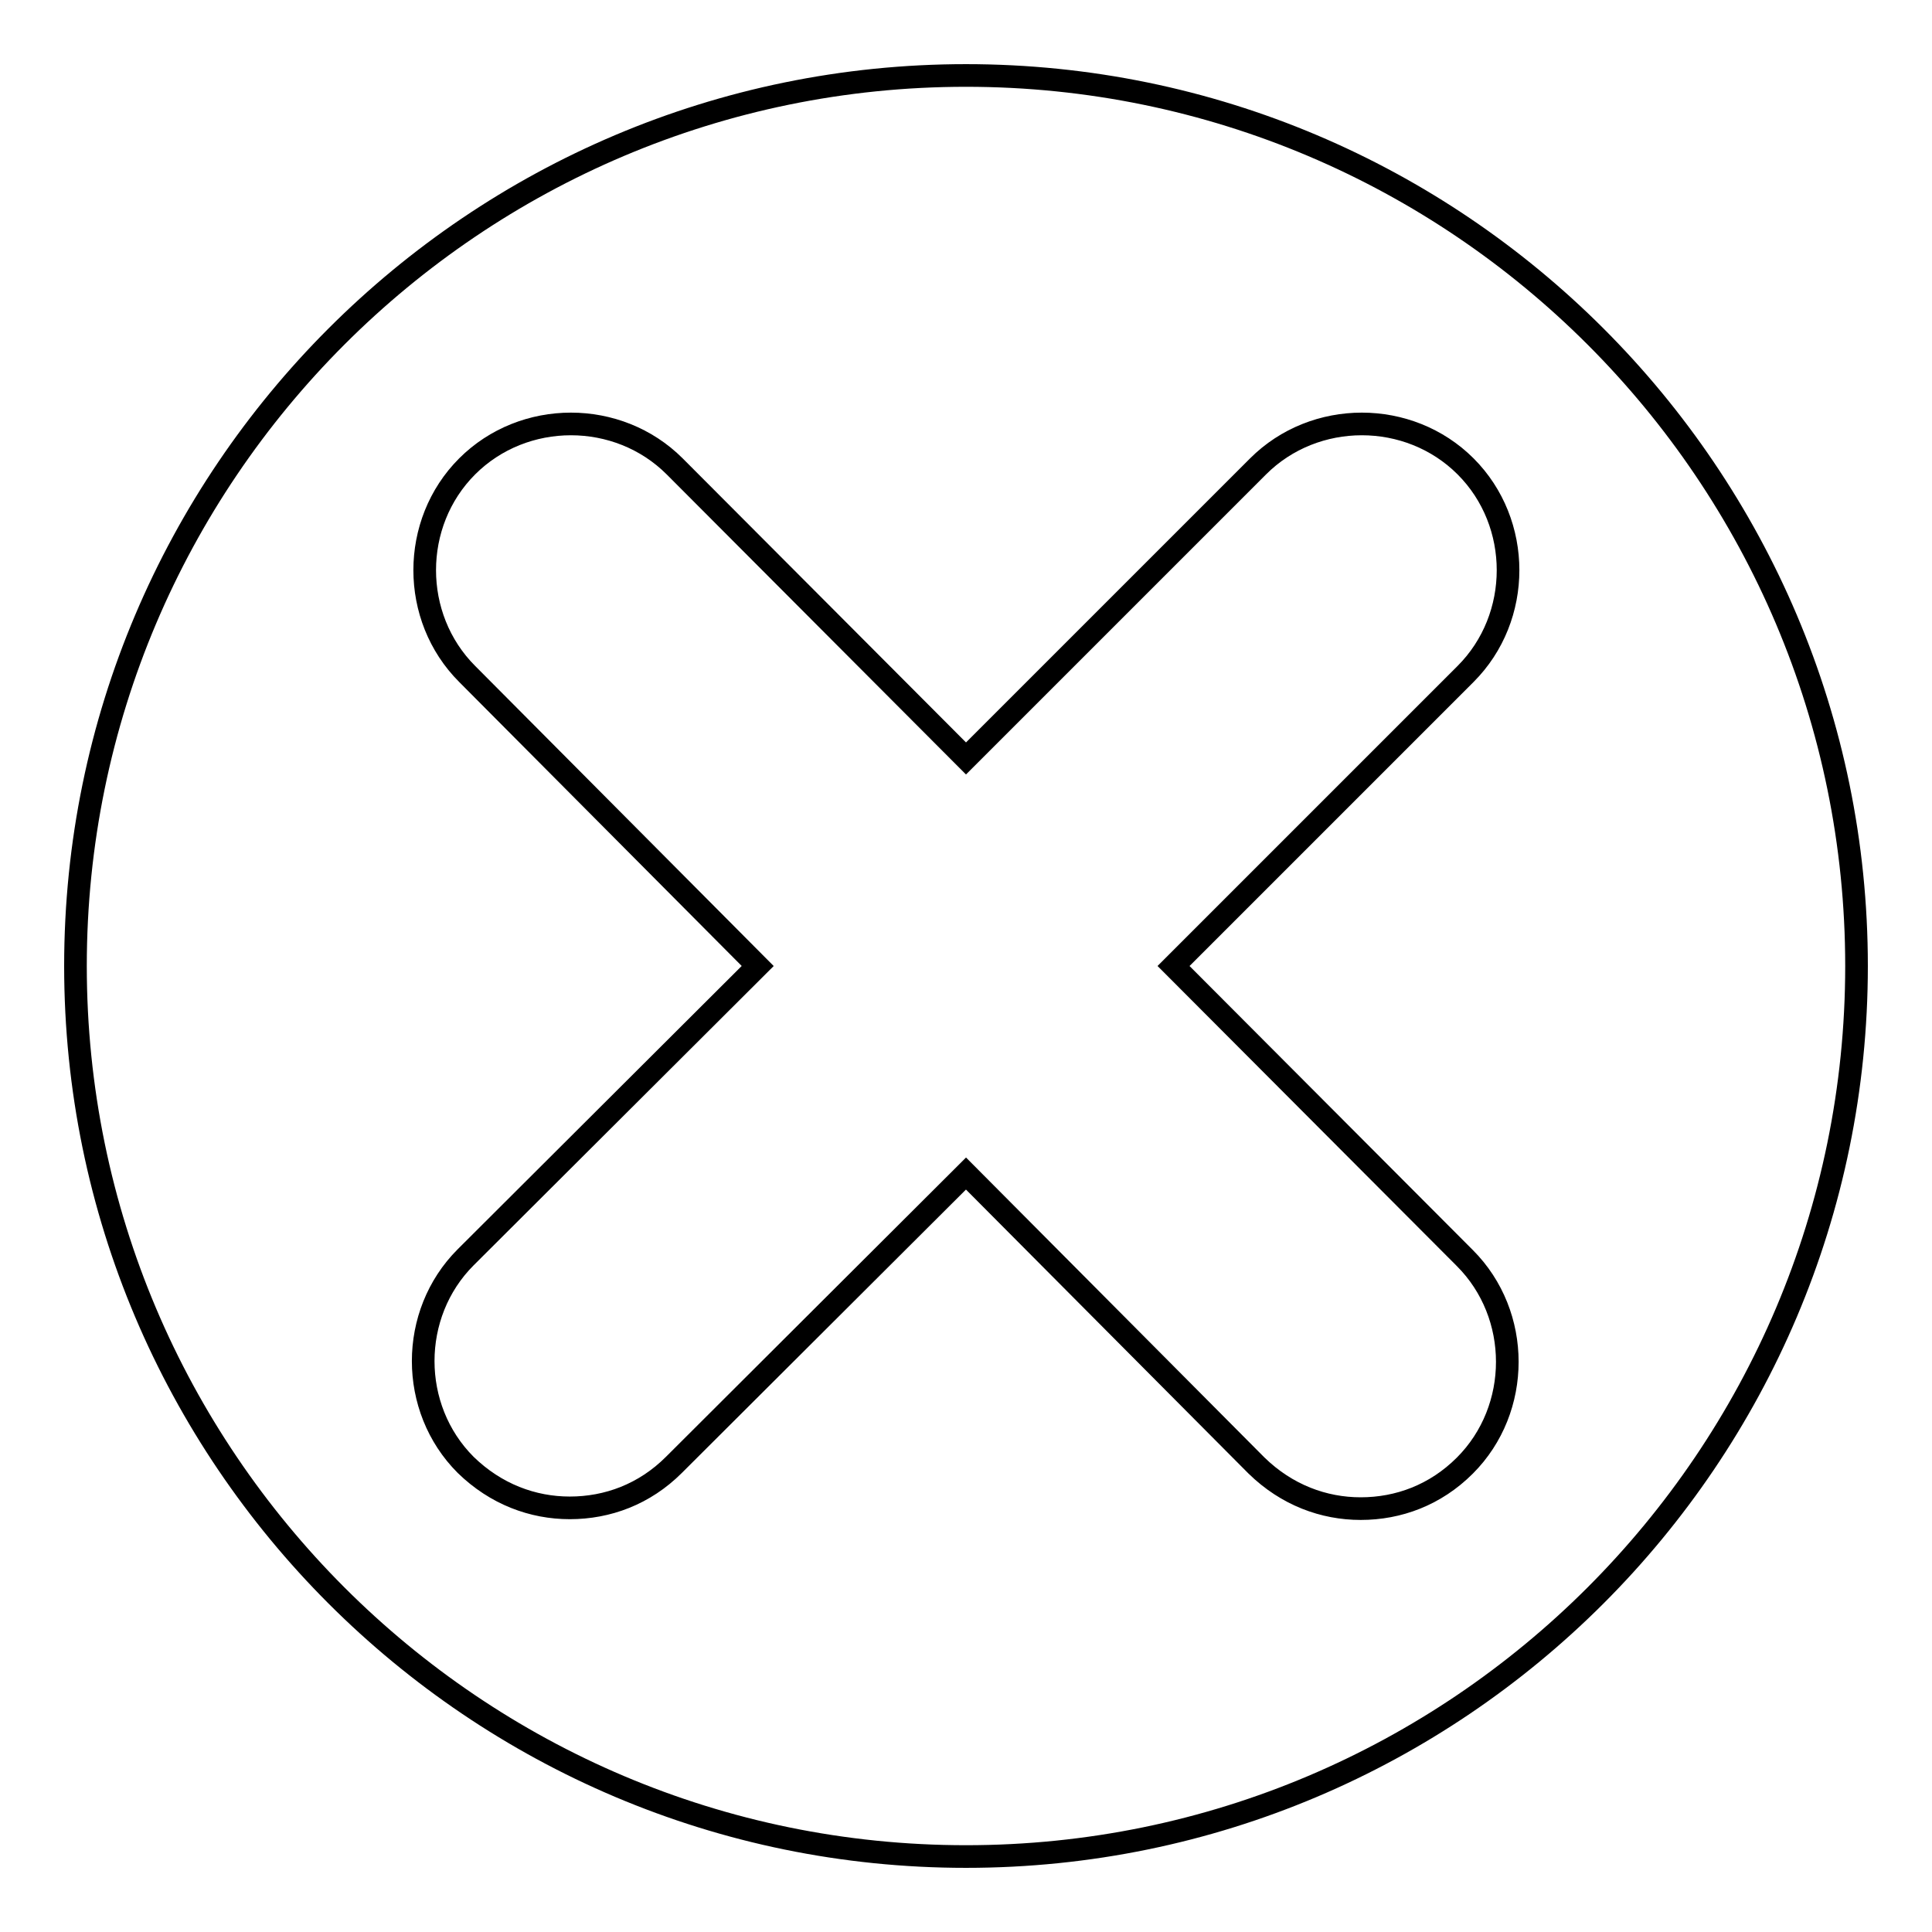
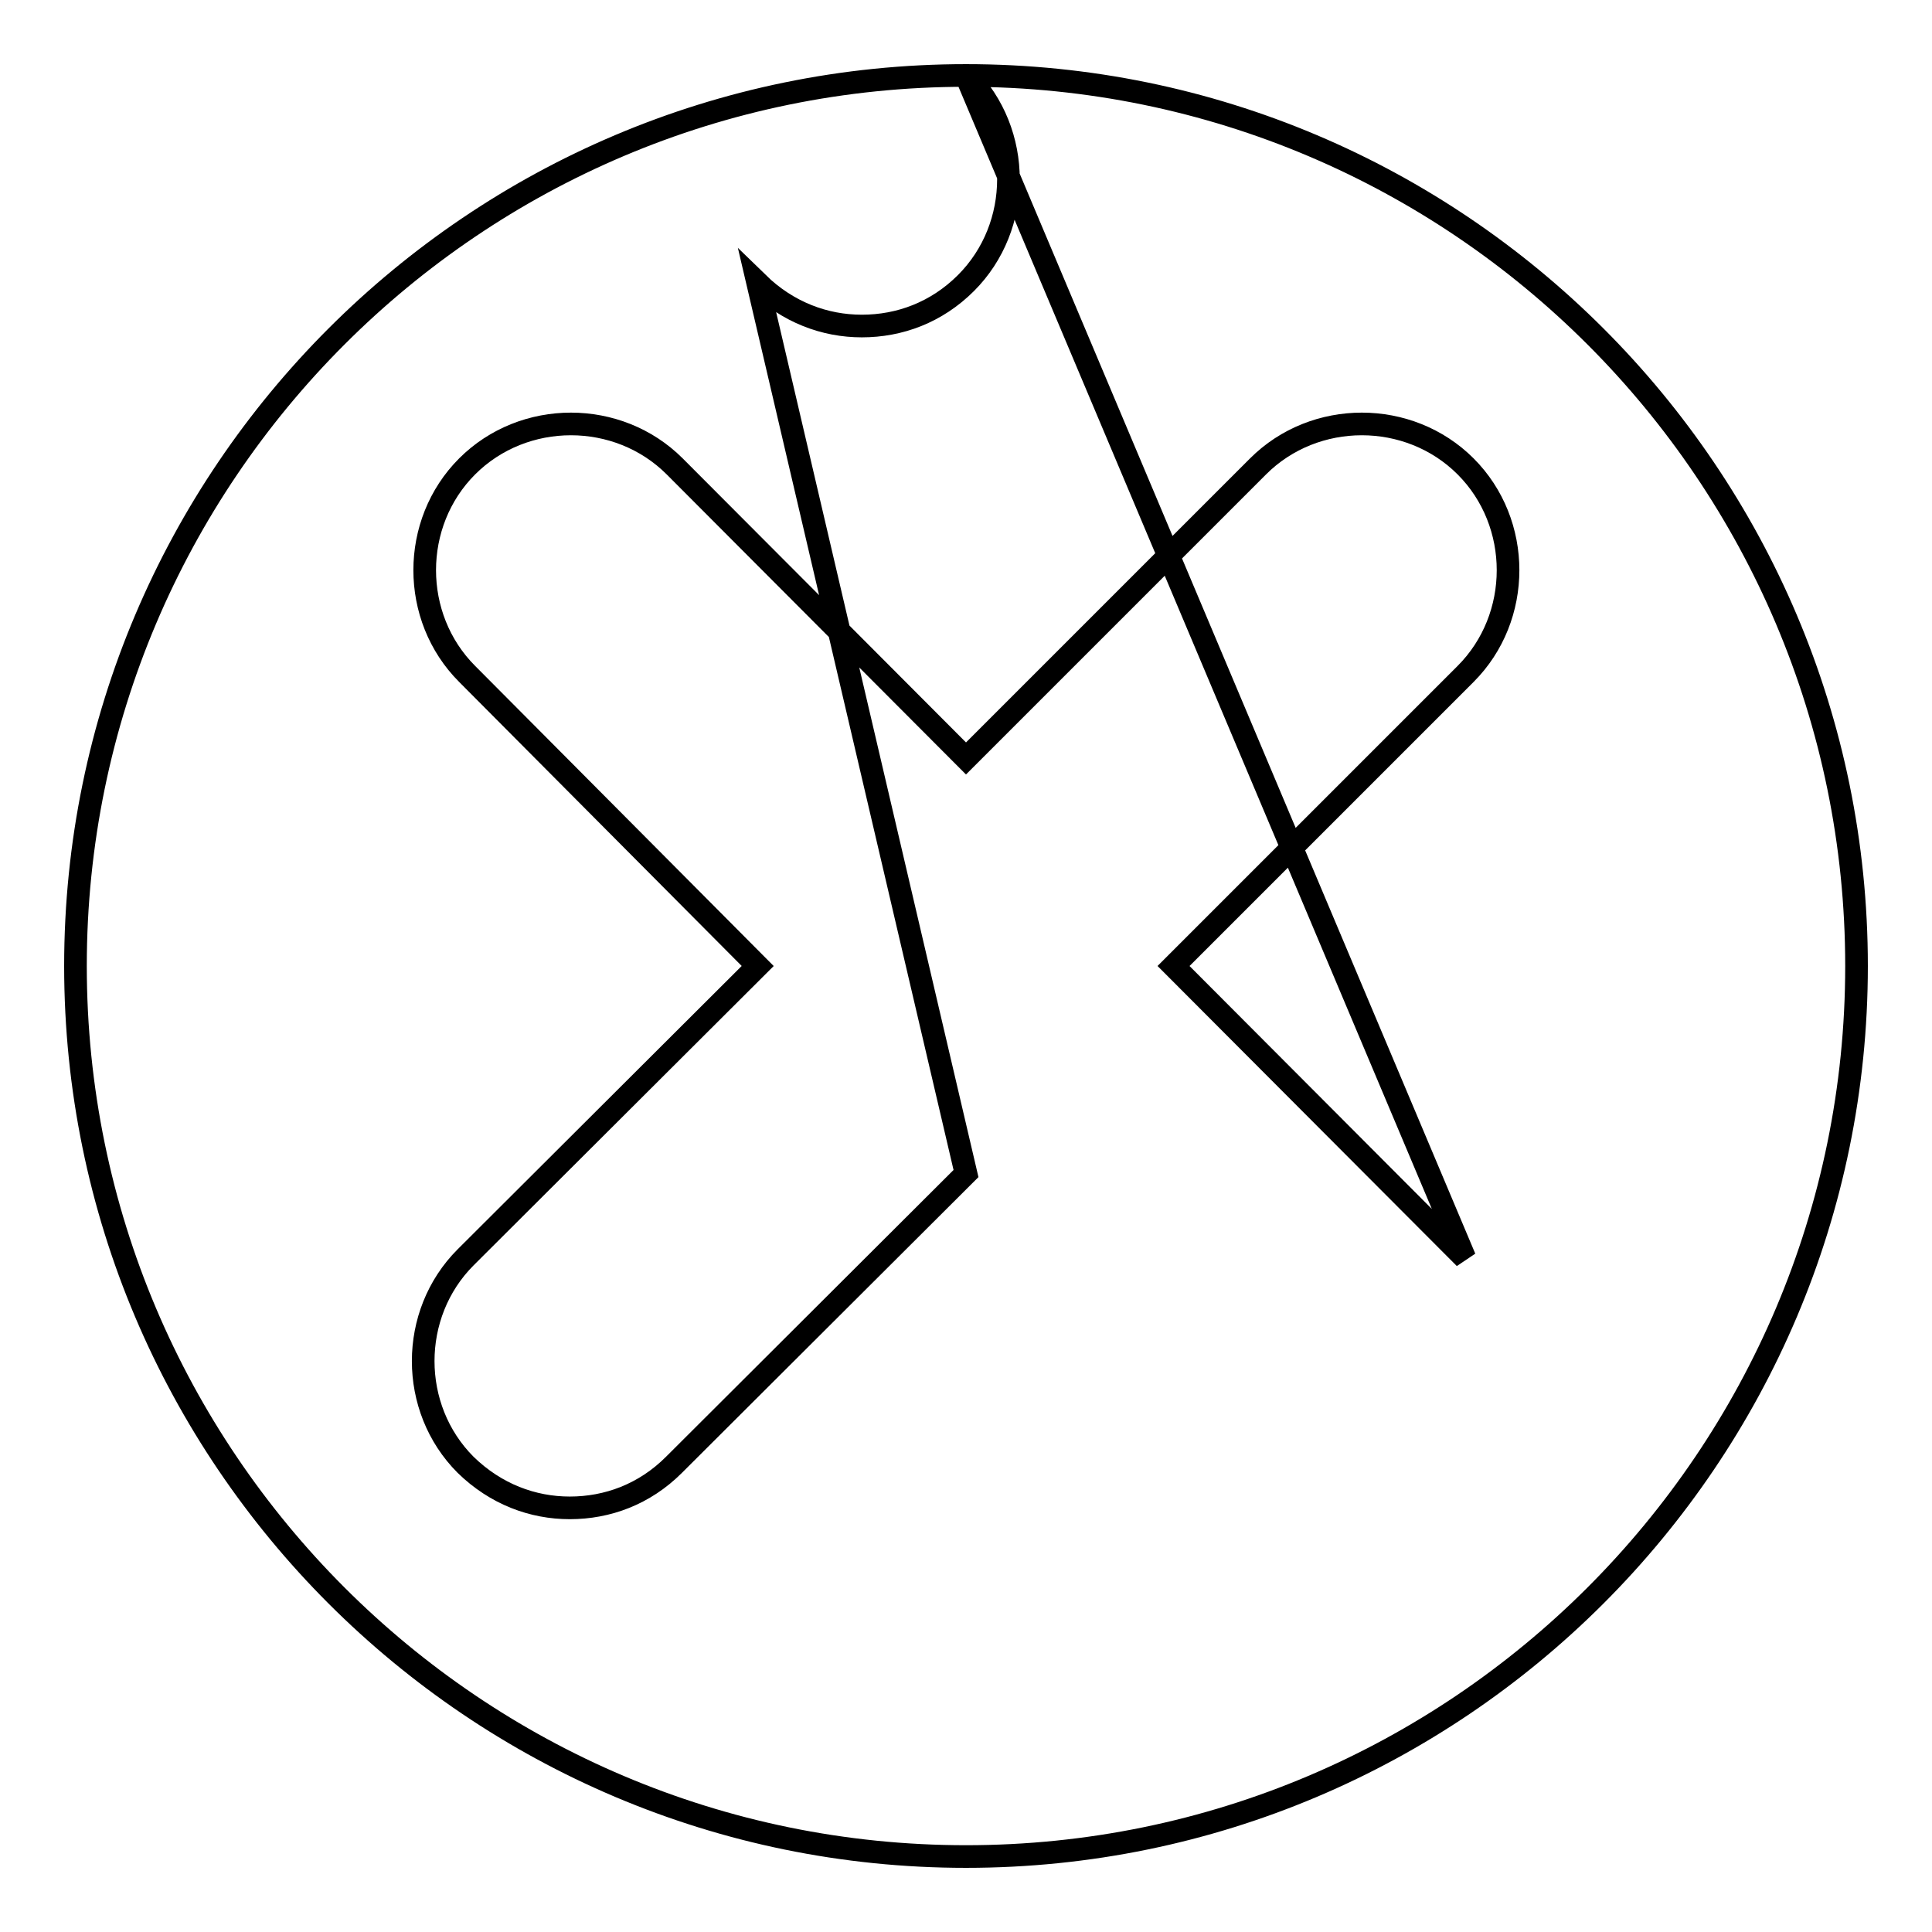
<svg xmlns="http://www.w3.org/2000/svg" version="1.1" x="0px" y="0px" viewBox="0 0 256 256" enable-background="new 0 0 256 256" xml:space="preserve">
  <g>
    <g>
-       <path stroke-width="3" fill-opacity="0" stroke="#000000" d="M128,10C62.9,10,10,62.9,10,128c0,65.1,52.9,118,118,118c65.1,0,118-52.9,118-118C246,62.9,193.1,10,128,10z M194.1,166.7c7.5,7.5,7.5,20,0,27.5c-3.9,3.9-8.8,5.7-13.8,5.7c-4.9,0-9.8-1.8-13.8-5.7L128,155.5l-38.7,38.6c-3.9,3.9-8.8,5.7-13.8,5.7c-4.9,0-9.8-1.8-13.8-5.7c-7.5-7.5-7.5-20,0-27.5l38.7-38.6L61.9,89.3c-7.5-7.5-7.5-20,0-27.5c7.5-7.5,20-7.5,27.5,0l38.6,38.7l38.7-38.7c7.5-7.5,20-7.5,27.5,0c7.5,7.5,7.5,20,0,27.5L155.5,128L194.1,166.7z" />
+       <path stroke-width="3" fill-opacity="0" stroke="#000000" d="M128,10C62.9,10,10,62.9,10,128c0,65.1,52.9,118,118,118c65.1,0,118-52.9,118-118C246,62.9,193.1,10,128,10z c7.5,7.5,7.5,20,0,27.5c-3.9,3.9-8.8,5.7-13.8,5.7c-4.9,0-9.8-1.8-13.8-5.7L128,155.5l-38.7,38.6c-3.9,3.9-8.8,5.7-13.8,5.7c-4.9,0-9.8-1.8-13.8-5.7c-7.5-7.5-7.5-20,0-27.5l38.7-38.6L61.9,89.3c-7.5-7.5-7.5-20,0-27.5c7.5-7.5,20-7.5,27.5,0l38.6,38.7l38.7-38.7c7.5-7.5,20-7.5,27.5,0c7.5,7.5,7.5,20,0,27.5L155.5,128L194.1,166.7z" />
    </g>
  </g>
</svg>